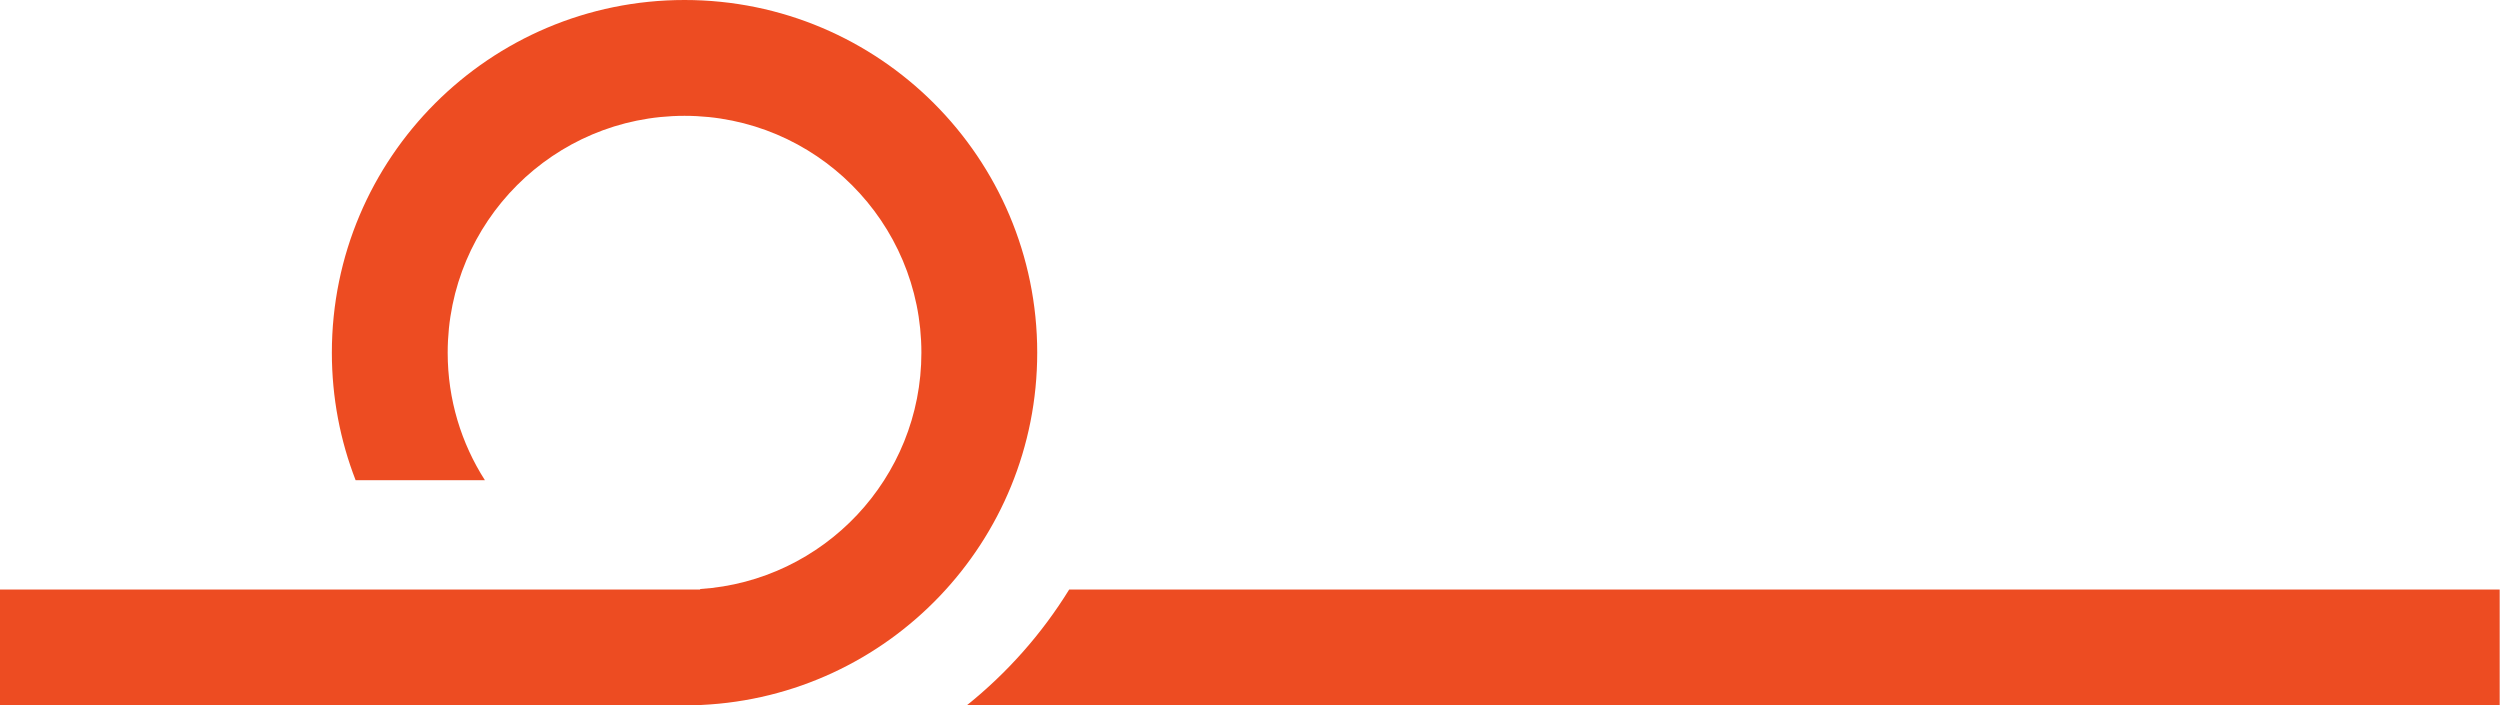
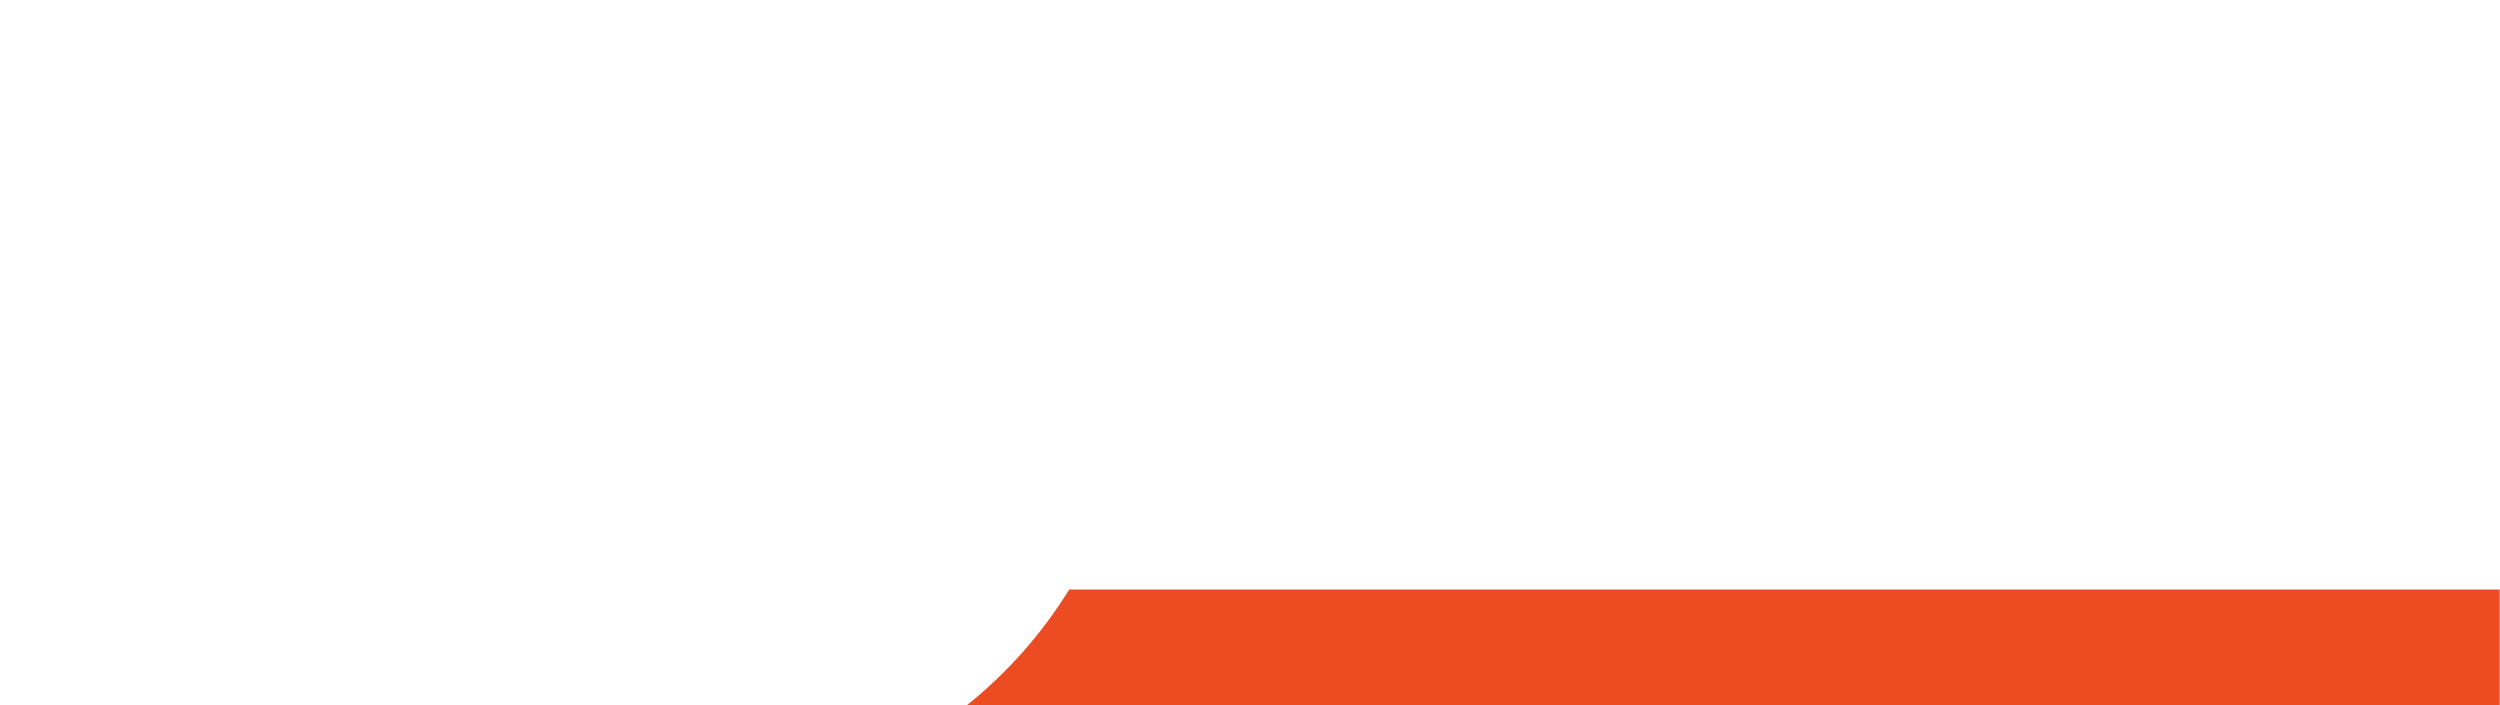
<svg xmlns="http://www.w3.org/2000/svg" width="1921" height="542" viewBox="0 0 1921 542" fill="none">
-   <path d="M526 0C675.669 0 797 121.331 797 271C797 416.311 682.632 534.907 539 541.69V542H0V453H538V452.608C632.922 446.43 708 367.484 708 271C708 170.484 626.516 89 526 89C425.484 89 344 170.484 344 271C344 307.083 354.503 340.712 372.615 369H273.263C261.47 338.607 255 305.559 255 271C255 121.331 376.331 0 526 0Z" fill="#ED4C22" />
  <path d="M1920.75 542H742.844C773.898 517.116 800.583 487.005 821.563 453H1920.75V542Z" fill="#ED4C22" />
</svg>